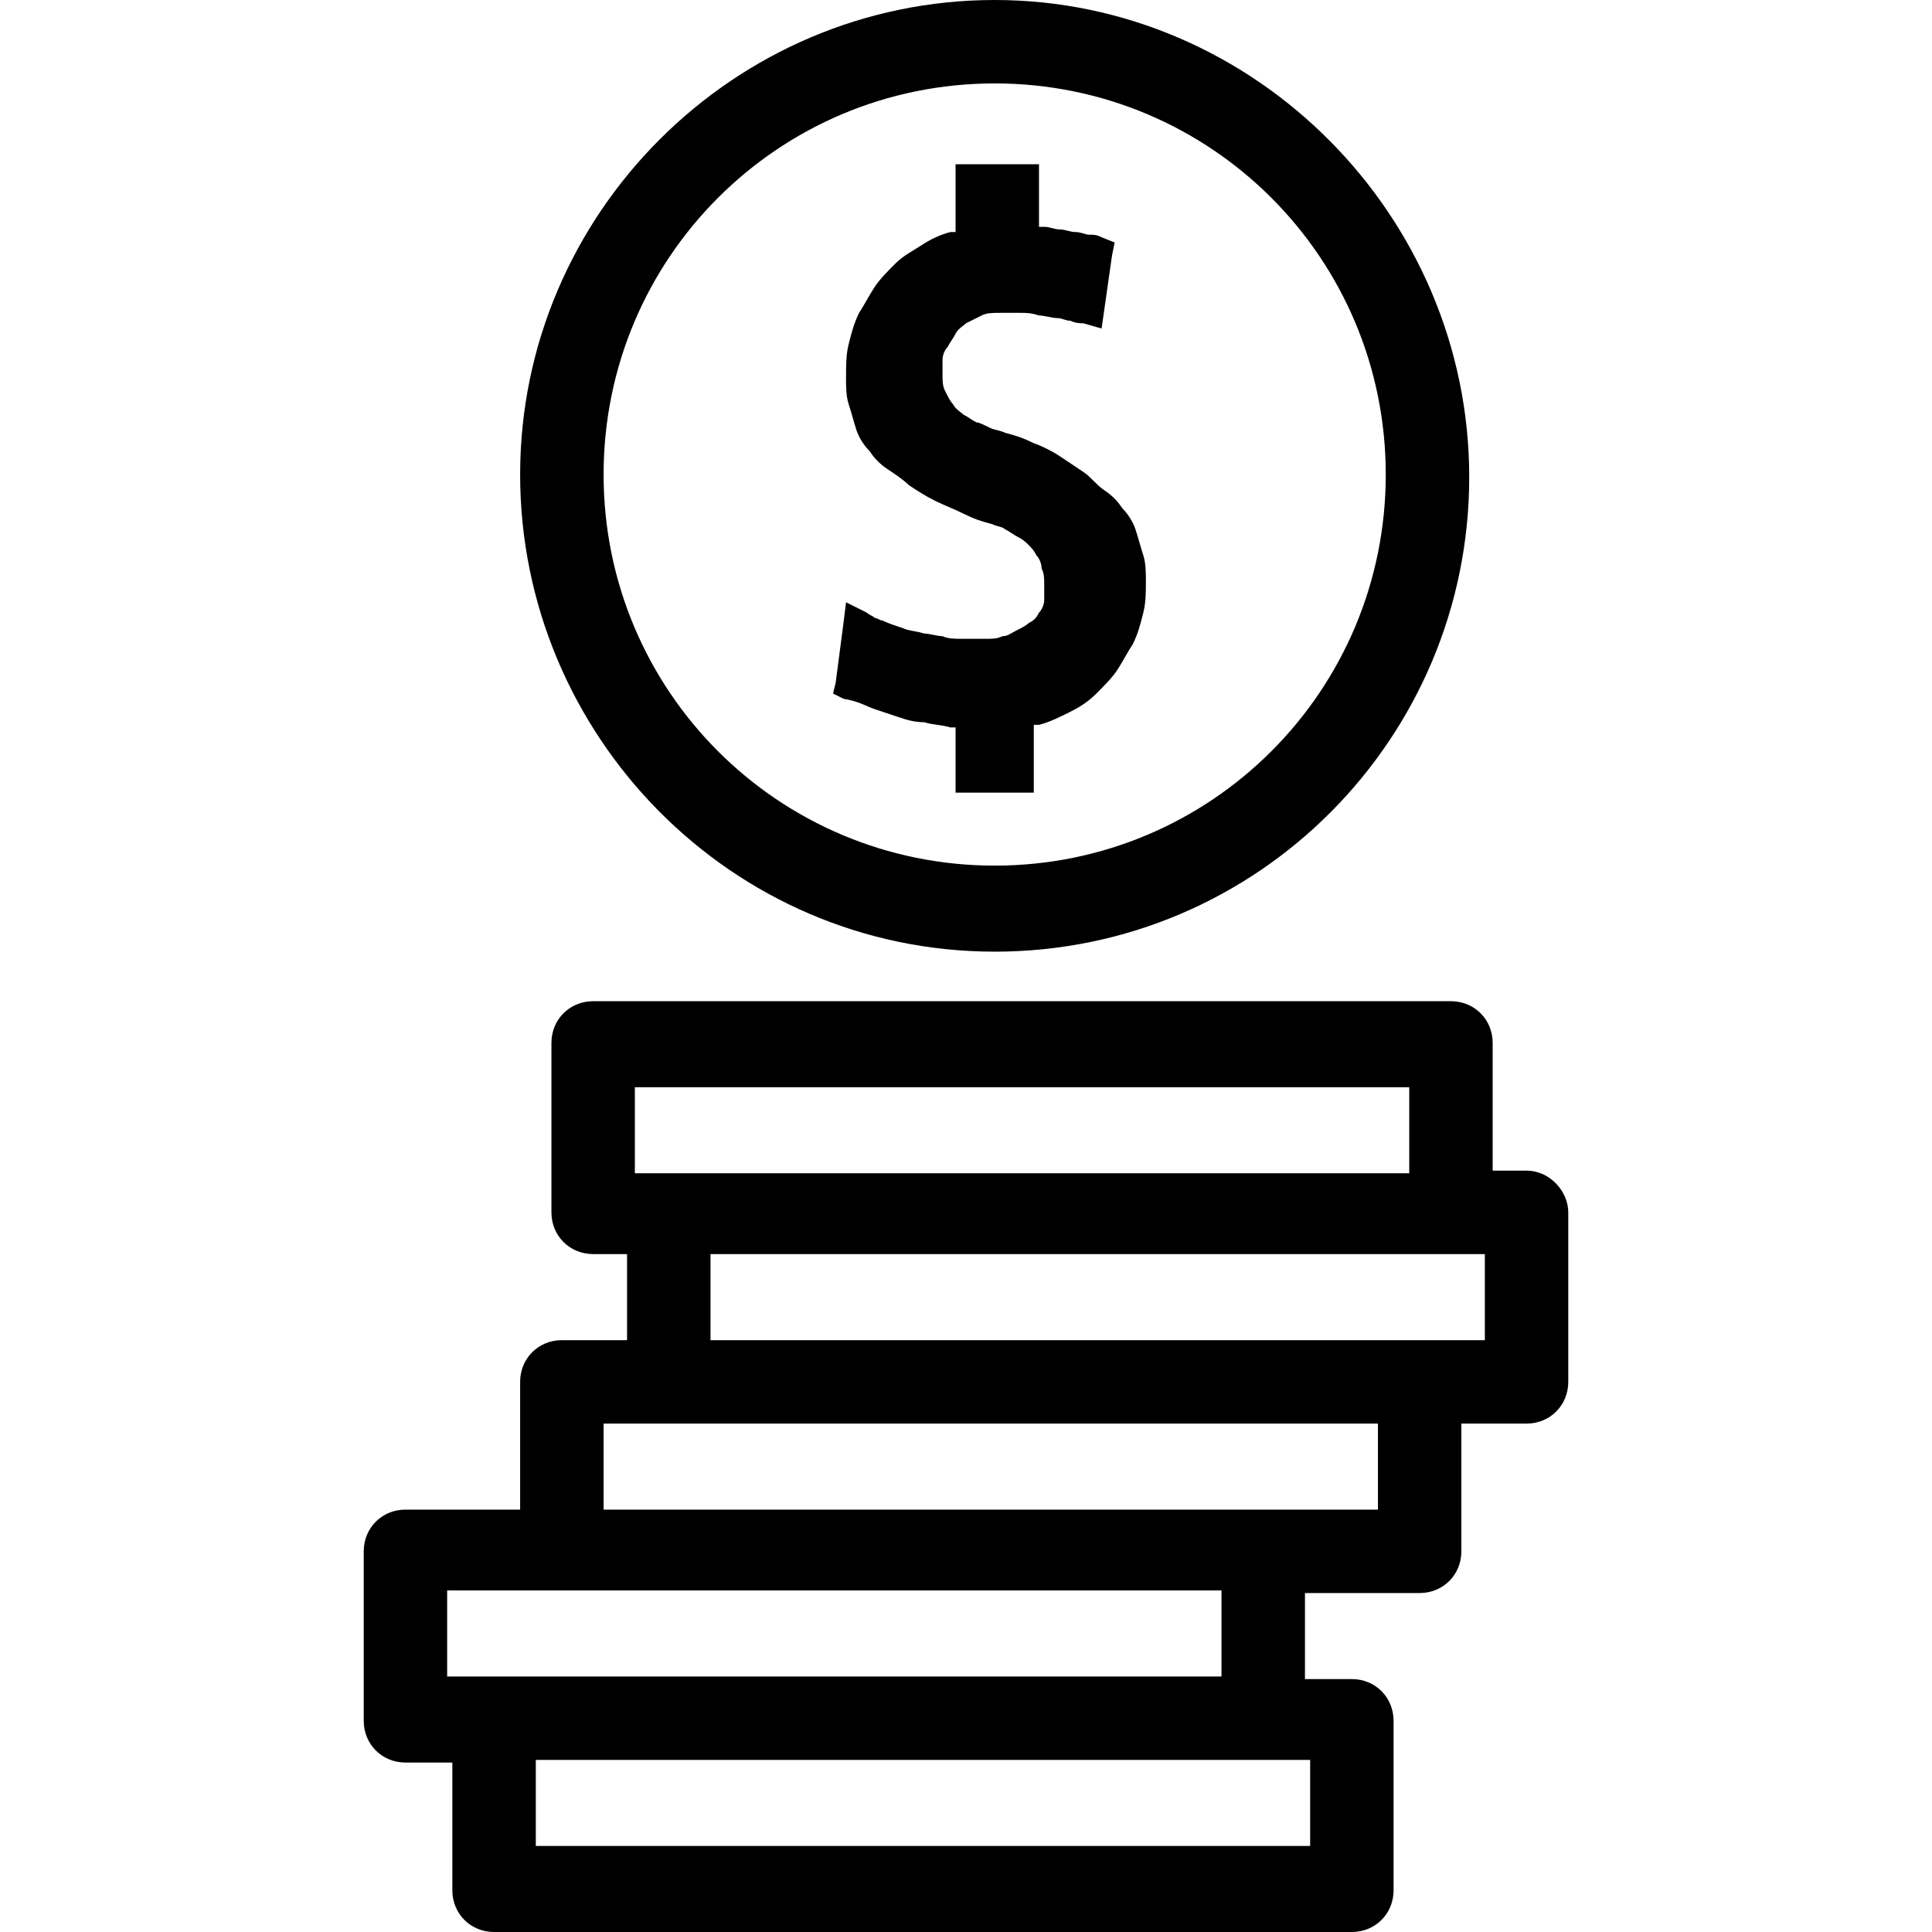
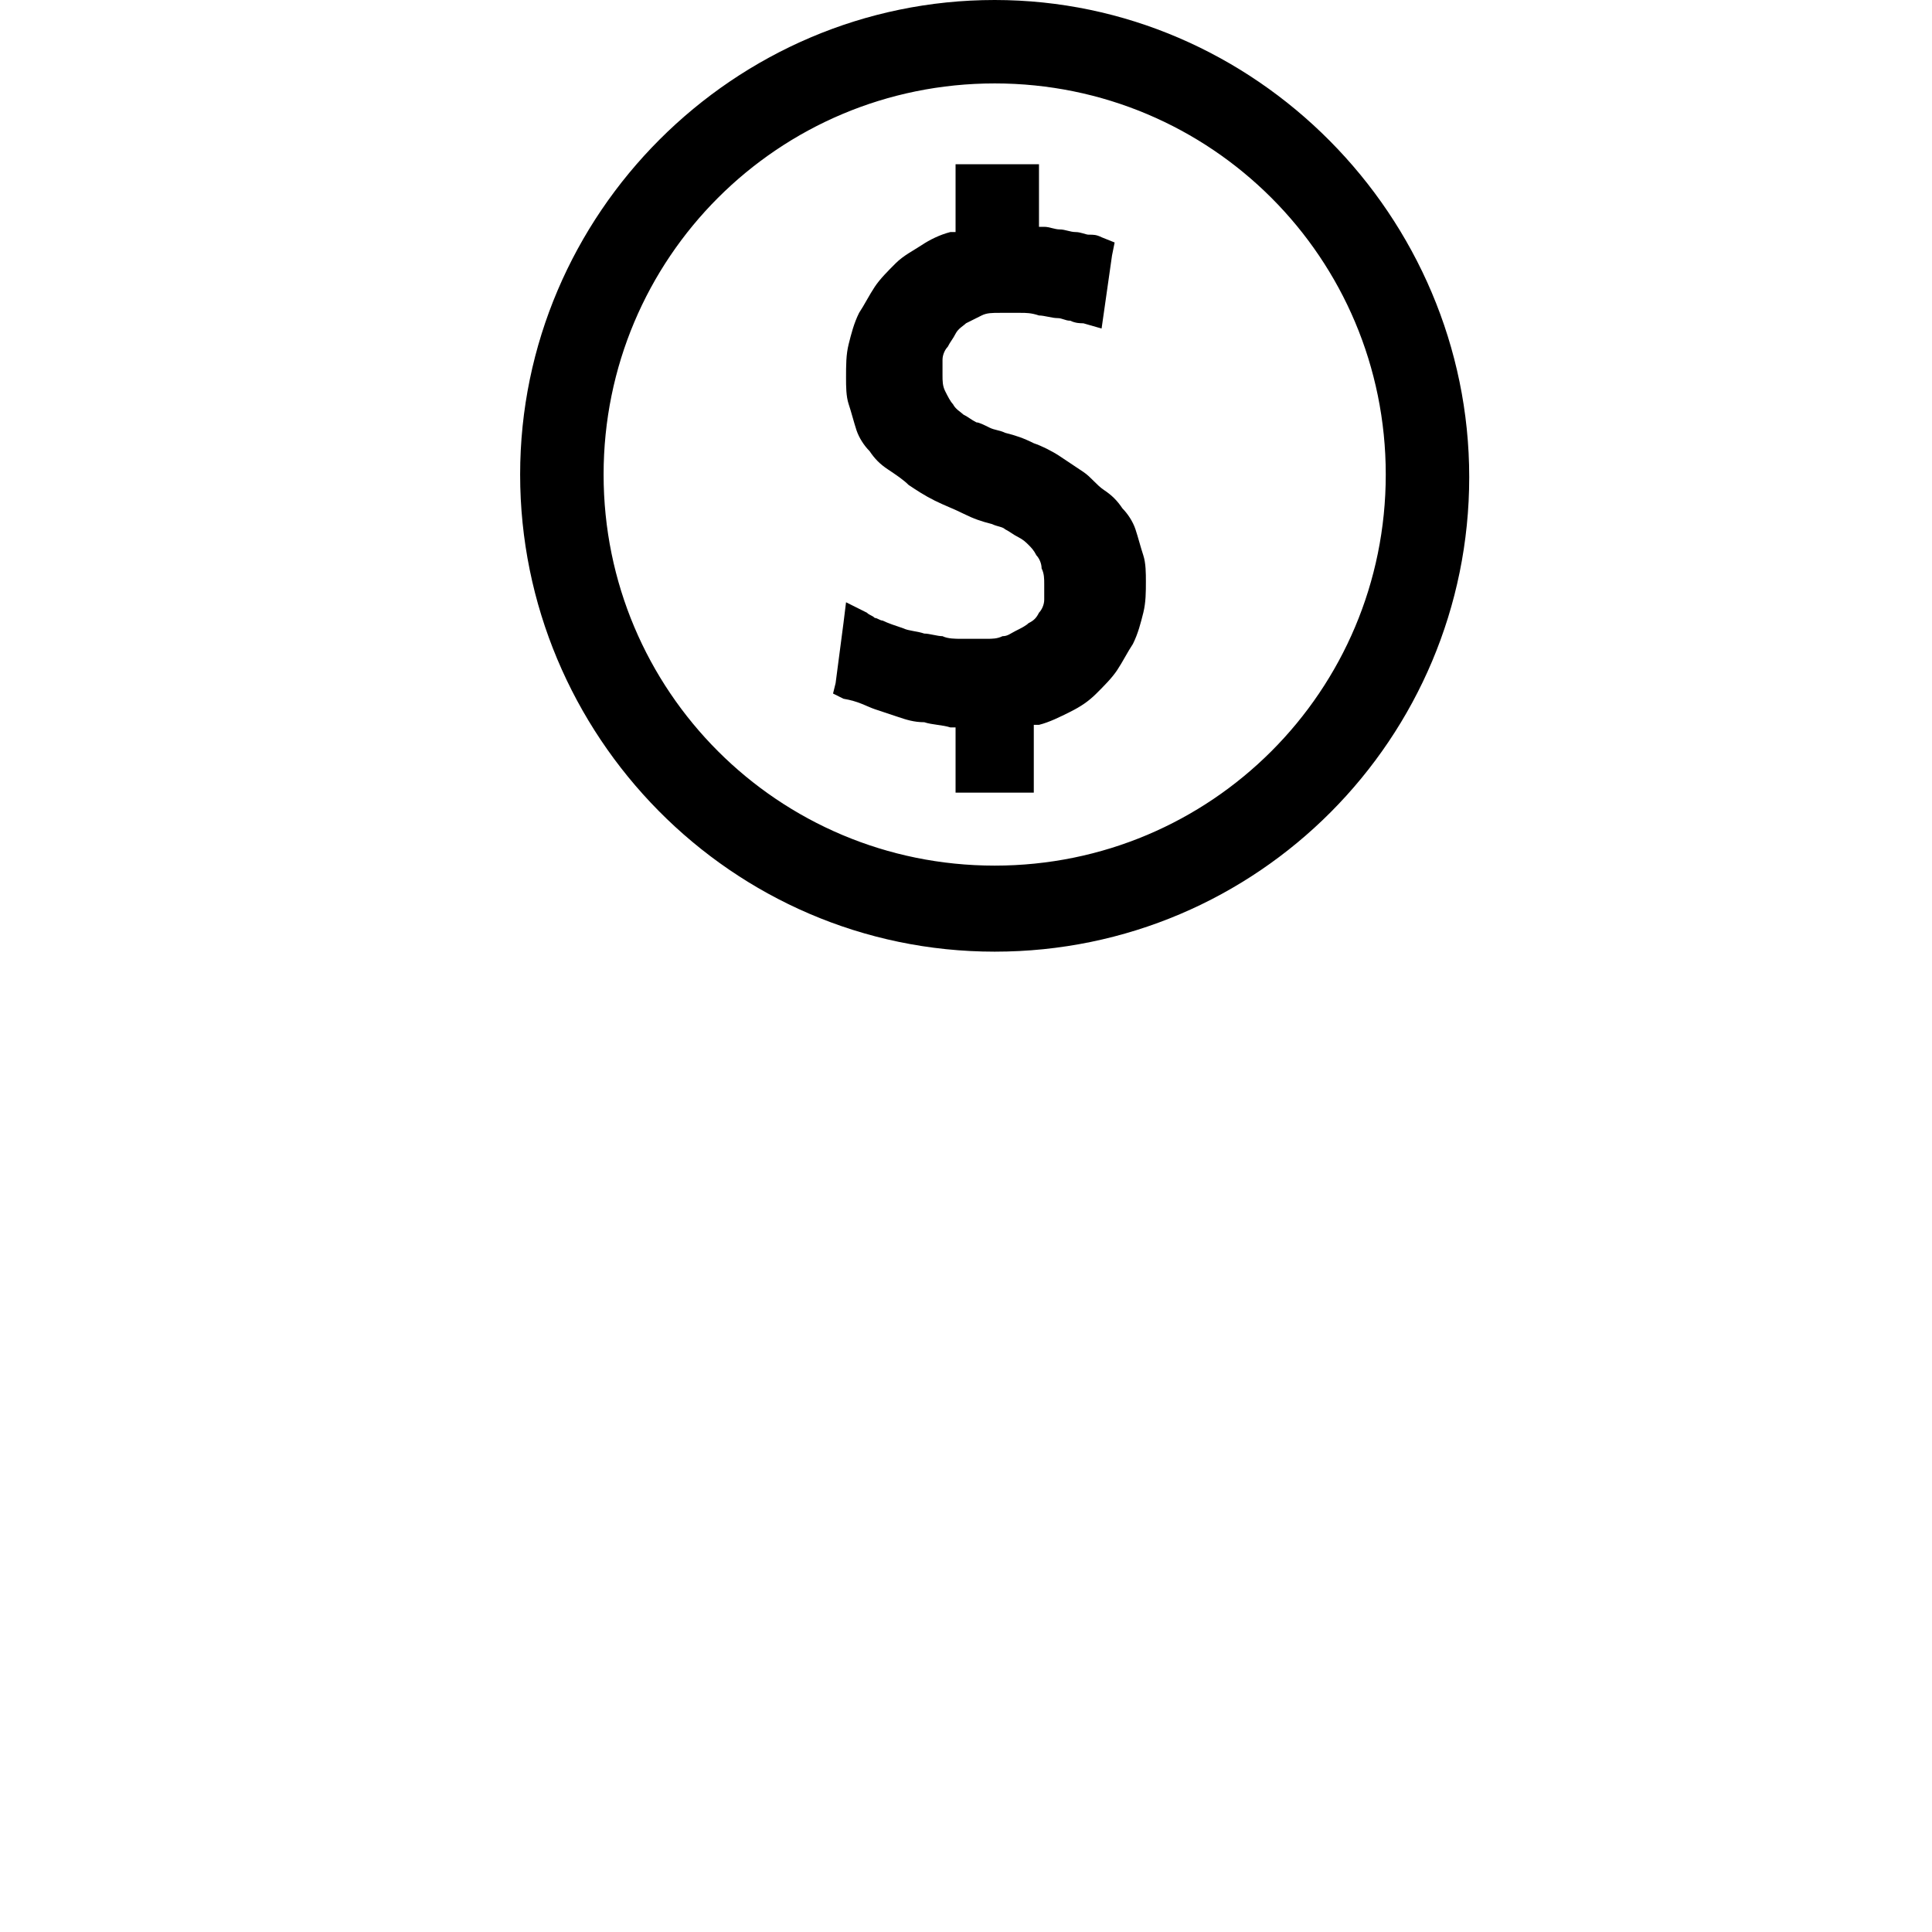
<svg xmlns="http://www.w3.org/2000/svg" width="45" height="45" viewBox="0 0 45 45" fill="none">
  <path d="M23.168 22.166C29.302 22.166 34.221 17.186 34.221 11.113C34.221 5.04 29.241 0 23.168 0C17.095 0 12.115 4.98 12.115 11.053C12.115 17.125 17.034 22.166 23.168 22.166ZM23.168 1.943C28.209 1.943 32.277 6.012 32.277 11.053C32.277 16.093 28.209 20.162 23.168 20.162C18.128 20.162 14.059 16.093 14.059 11.053C14.059 6.012 18.128 1.943 23.168 1.943Z" fill="black" />
-   <path d="M35.557 27.267H34.767V24.291C34.767 23.745 34.342 23.32 33.795 23.32H13.816C13.269 23.32 12.844 23.745 12.844 24.291V28.239C12.844 28.785 13.269 29.21 13.816 29.21H14.605V31.215H13.087C12.54 31.215 12.115 31.64 12.115 32.186V35.162H9.443C8.897 35.162 8.472 35.587 8.472 36.134V40.081C8.472 40.627 8.897 41.053 9.443 41.053H10.536V44.028C10.536 44.575 10.961 45 11.508 45H31.488C32.034 45 32.459 44.575 32.459 44.028V40.081C32.459 39.534 32.034 39.109 31.488 39.109H30.395V37.105H33.067C33.613 37.105 34.038 36.68 34.038 36.134V33.158H35.557C36.103 33.158 36.528 32.733 36.528 32.186V28.239C36.528 27.753 36.103 27.267 35.557 27.267ZM14.787 25.324H32.824V27.328H15.577H14.787V25.324ZM10.415 39.049V37.044H13.087H28.451V39.049H11.508H10.415ZM30.516 40.992V42.996H12.48V40.992H29.423H30.516ZM32.095 35.162H29.423H14.059V33.158H15.577H32.095V35.162ZM34.585 31.215H33.067H16.549V29.21H33.795H34.585V31.215Z" fill="black" />
  <path d="M20.375 16.518C20.557 16.579 20.739 16.64 20.921 16.7C21.103 16.761 21.285 16.822 21.528 16.822C21.71 16.883 21.953 16.883 22.136 16.943H22.257V18.097V18.462H22.621H23.715H24.079V18.097V16.883H24.2C24.443 16.822 24.686 16.7 24.929 16.579C25.172 16.457 25.354 16.336 25.536 16.154C25.719 15.972 25.901 15.79 26.022 15.607C26.144 15.425 26.265 15.182 26.387 15C26.508 14.757 26.569 14.514 26.63 14.271C26.69 14.028 26.69 13.785 26.69 13.543C26.69 13.36 26.69 13.117 26.63 12.935C26.569 12.753 26.508 12.51 26.447 12.328C26.387 12.146 26.265 11.964 26.144 11.842C26.022 11.66 25.901 11.539 25.719 11.417C25.536 11.296 25.415 11.113 25.233 10.992C25.051 10.87 24.868 10.749 24.686 10.627C24.504 10.506 24.261 10.385 24.079 10.324C23.836 10.202 23.654 10.142 23.411 10.081C23.289 10.02 23.168 10.02 23.047 9.96C22.925 9.899 22.804 9.838 22.743 9.838C22.621 9.777 22.561 9.717 22.439 9.656C22.378 9.595 22.257 9.534 22.196 9.413C22.136 9.352 22.075 9.231 22.014 9.109C21.953 8.988 21.953 8.866 21.953 8.745C21.953 8.623 21.953 8.502 21.953 8.381C21.953 8.259 22.014 8.138 22.075 8.077C22.136 7.955 22.196 7.895 22.257 7.773C22.318 7.652 22.439 7.591 22.5 7.53C22.621 7.47 22.743 7.409 22.864 7.348C22.986 7.287 23.107 7.287 23.289 7.287C23.35 7.287 23.472 7.287 23.532 7.287C23.593 7.287 23.715 7.287 23.775 7.287C23.897 7.287 24.018 7.287 24.2 7.348C24.322 7.348 24.504 7.409 24.625 7.409C24.747 7.409 24.808 7.47 24.929 7.47C25.051 7.53 25.172 7.53 25.233 7.53L25.658 7.652L25.719 7.227L25.901 5.951L25.962 5.648L25.658 5.526C25.536 5.466 25.476 5.466 25.354 5.466C25.294 5.466 25.172 5.405 25.051 5.405C24.929 5.405 24.808 5.344 24.686 5.344C24.565 5.344 24.443 5.283 24.322 5.283H24.2V4.19V3.826H23.715H22.621H22.257V4.19V5.405H22.136C21.893 5.466 21.65 5.587 21.468 5.709C21.285 5.83 21.043 5.951 20.86 6.134C20.678 6.316 20.496 6.498 20.375 6.68C20.253 6.862 20.131 7.105 20.01 7.287C19.889 7.53 19.828 7.773 19.767 8.016C19.706 8.259 19.706 8.502 19.706 8.806C19.706 8.988 19.706 9.231 19.767 9.413C19.828 9.595 19.889 9.838 19.949 10.02C20.01 10.202 20.131 10.385 20.253 10.506C20.375 10.688 20.496 10.81 20.678 10.931C20.86 11.053 21.043 11.174 21.164 11.296C21.346 11.417 21.528 11.539 21.771 11.66C22.014 11.781 22.196 11.842 22.439 11.964C22.682 12.085 22.864 12.146 23.107 12.207C23.229 12.267 23.35 12.267 23.411 12.328C23.532 12.389 23.593 12.449 23.715 12.51C23.836 12.571 23.897 12.632 23.957 12.692C24.018 12.753 24.079 12.814 24.14 12.935C24.2 12.996 24.261 13.117 24.261 13.239C24.322 13.36 24.322 13.482 24.322 13.603C24.322 13.725 24.322 13.846 24.322 13.968C24.322 14.089 24.261 14.21 24.2 14.271C24.14 14.393 24.079 14.454 23.957 14.514C23.897 14.575 23.775 14.636 23.654 14.696C23.532 14.757 23.472 14.818 23.35 14.818C23.229 14.879 23.107 14.879 22.986 14.879C22.864 14.879 22.804 14.879 22.682 14.879C22.561 14.879 22.5 14.879 22.378 14.879C22.257 14.879 22.075 14.879 21.953 14.818C21.832 14.818 21.65 14.757 21.528 14.757C21.346 14.696 21.164 14.696 21.043 14.636C20.86 14.575 20.678 14.514 20.557 14.454C20.496 14.454 20.435 14.393 20.375 14.393C20.314 14.332 20.253 14.332 20.192 14.271L19.706 14.028L19.646 14.514L19.463 15.911L19.403 16.154L19.646 16.275C20.01 16.336 20.192 16.457 20.375 16.518Z" fill="black" />
</svg>